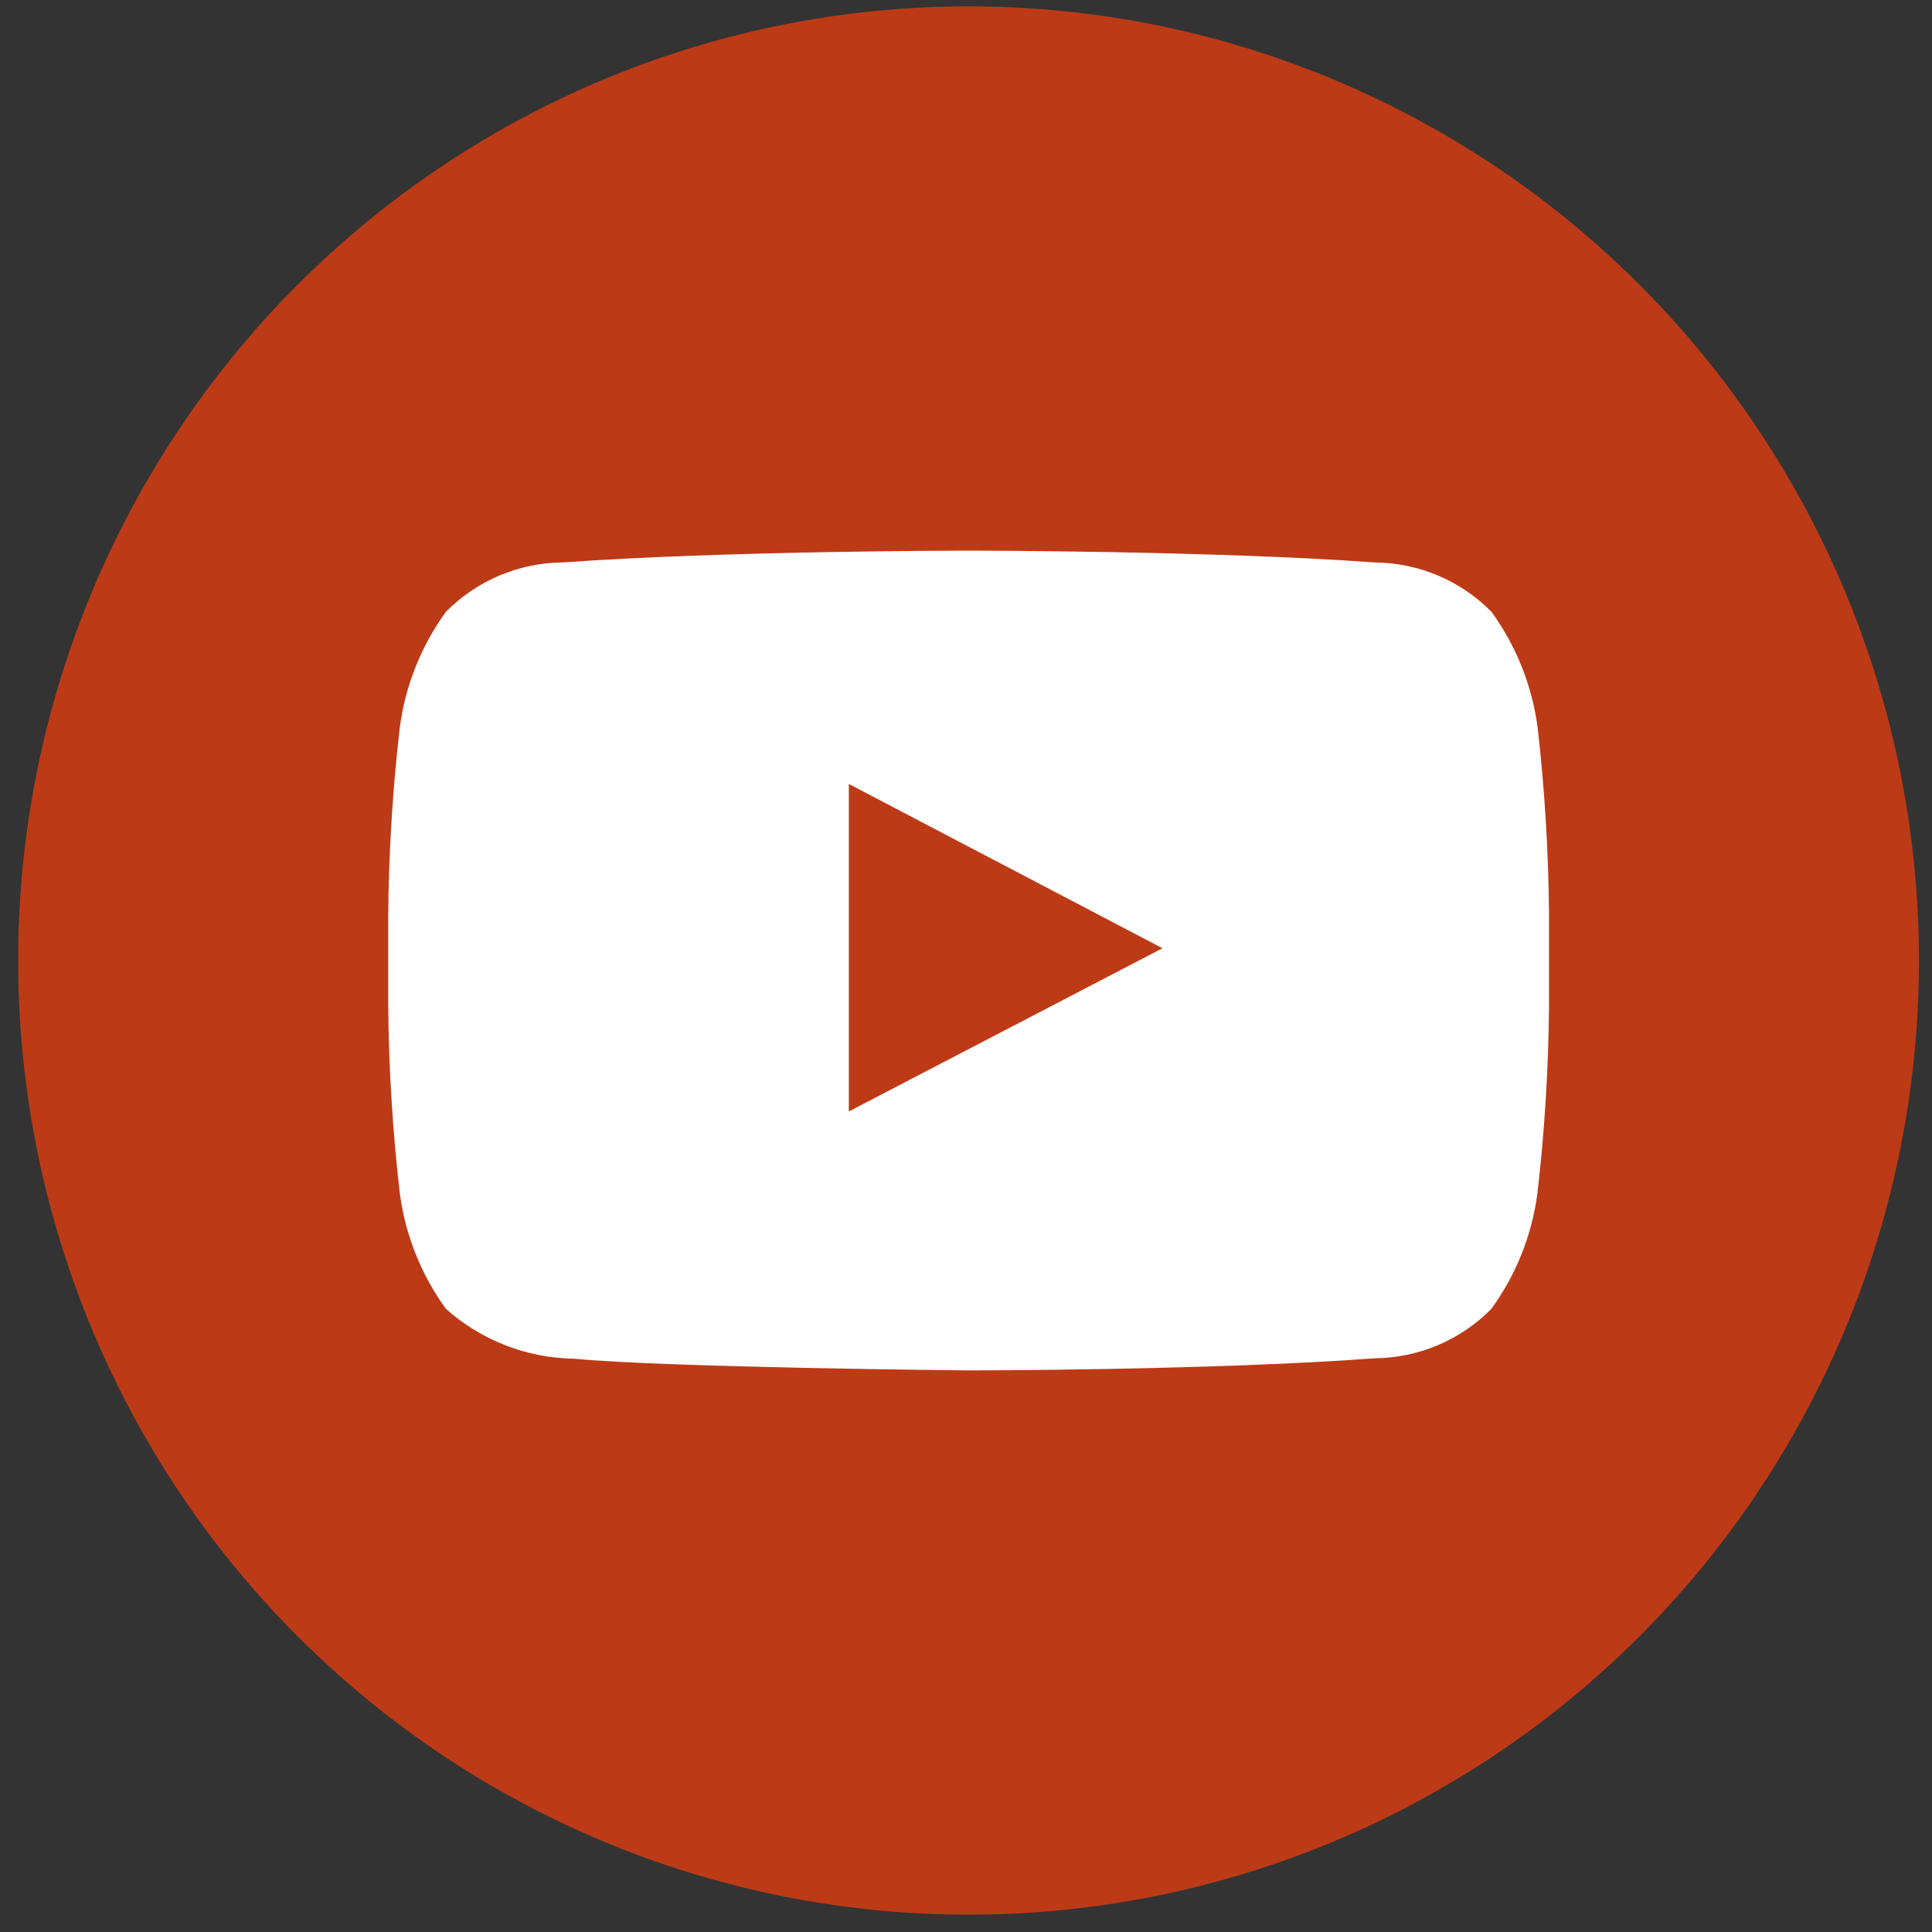
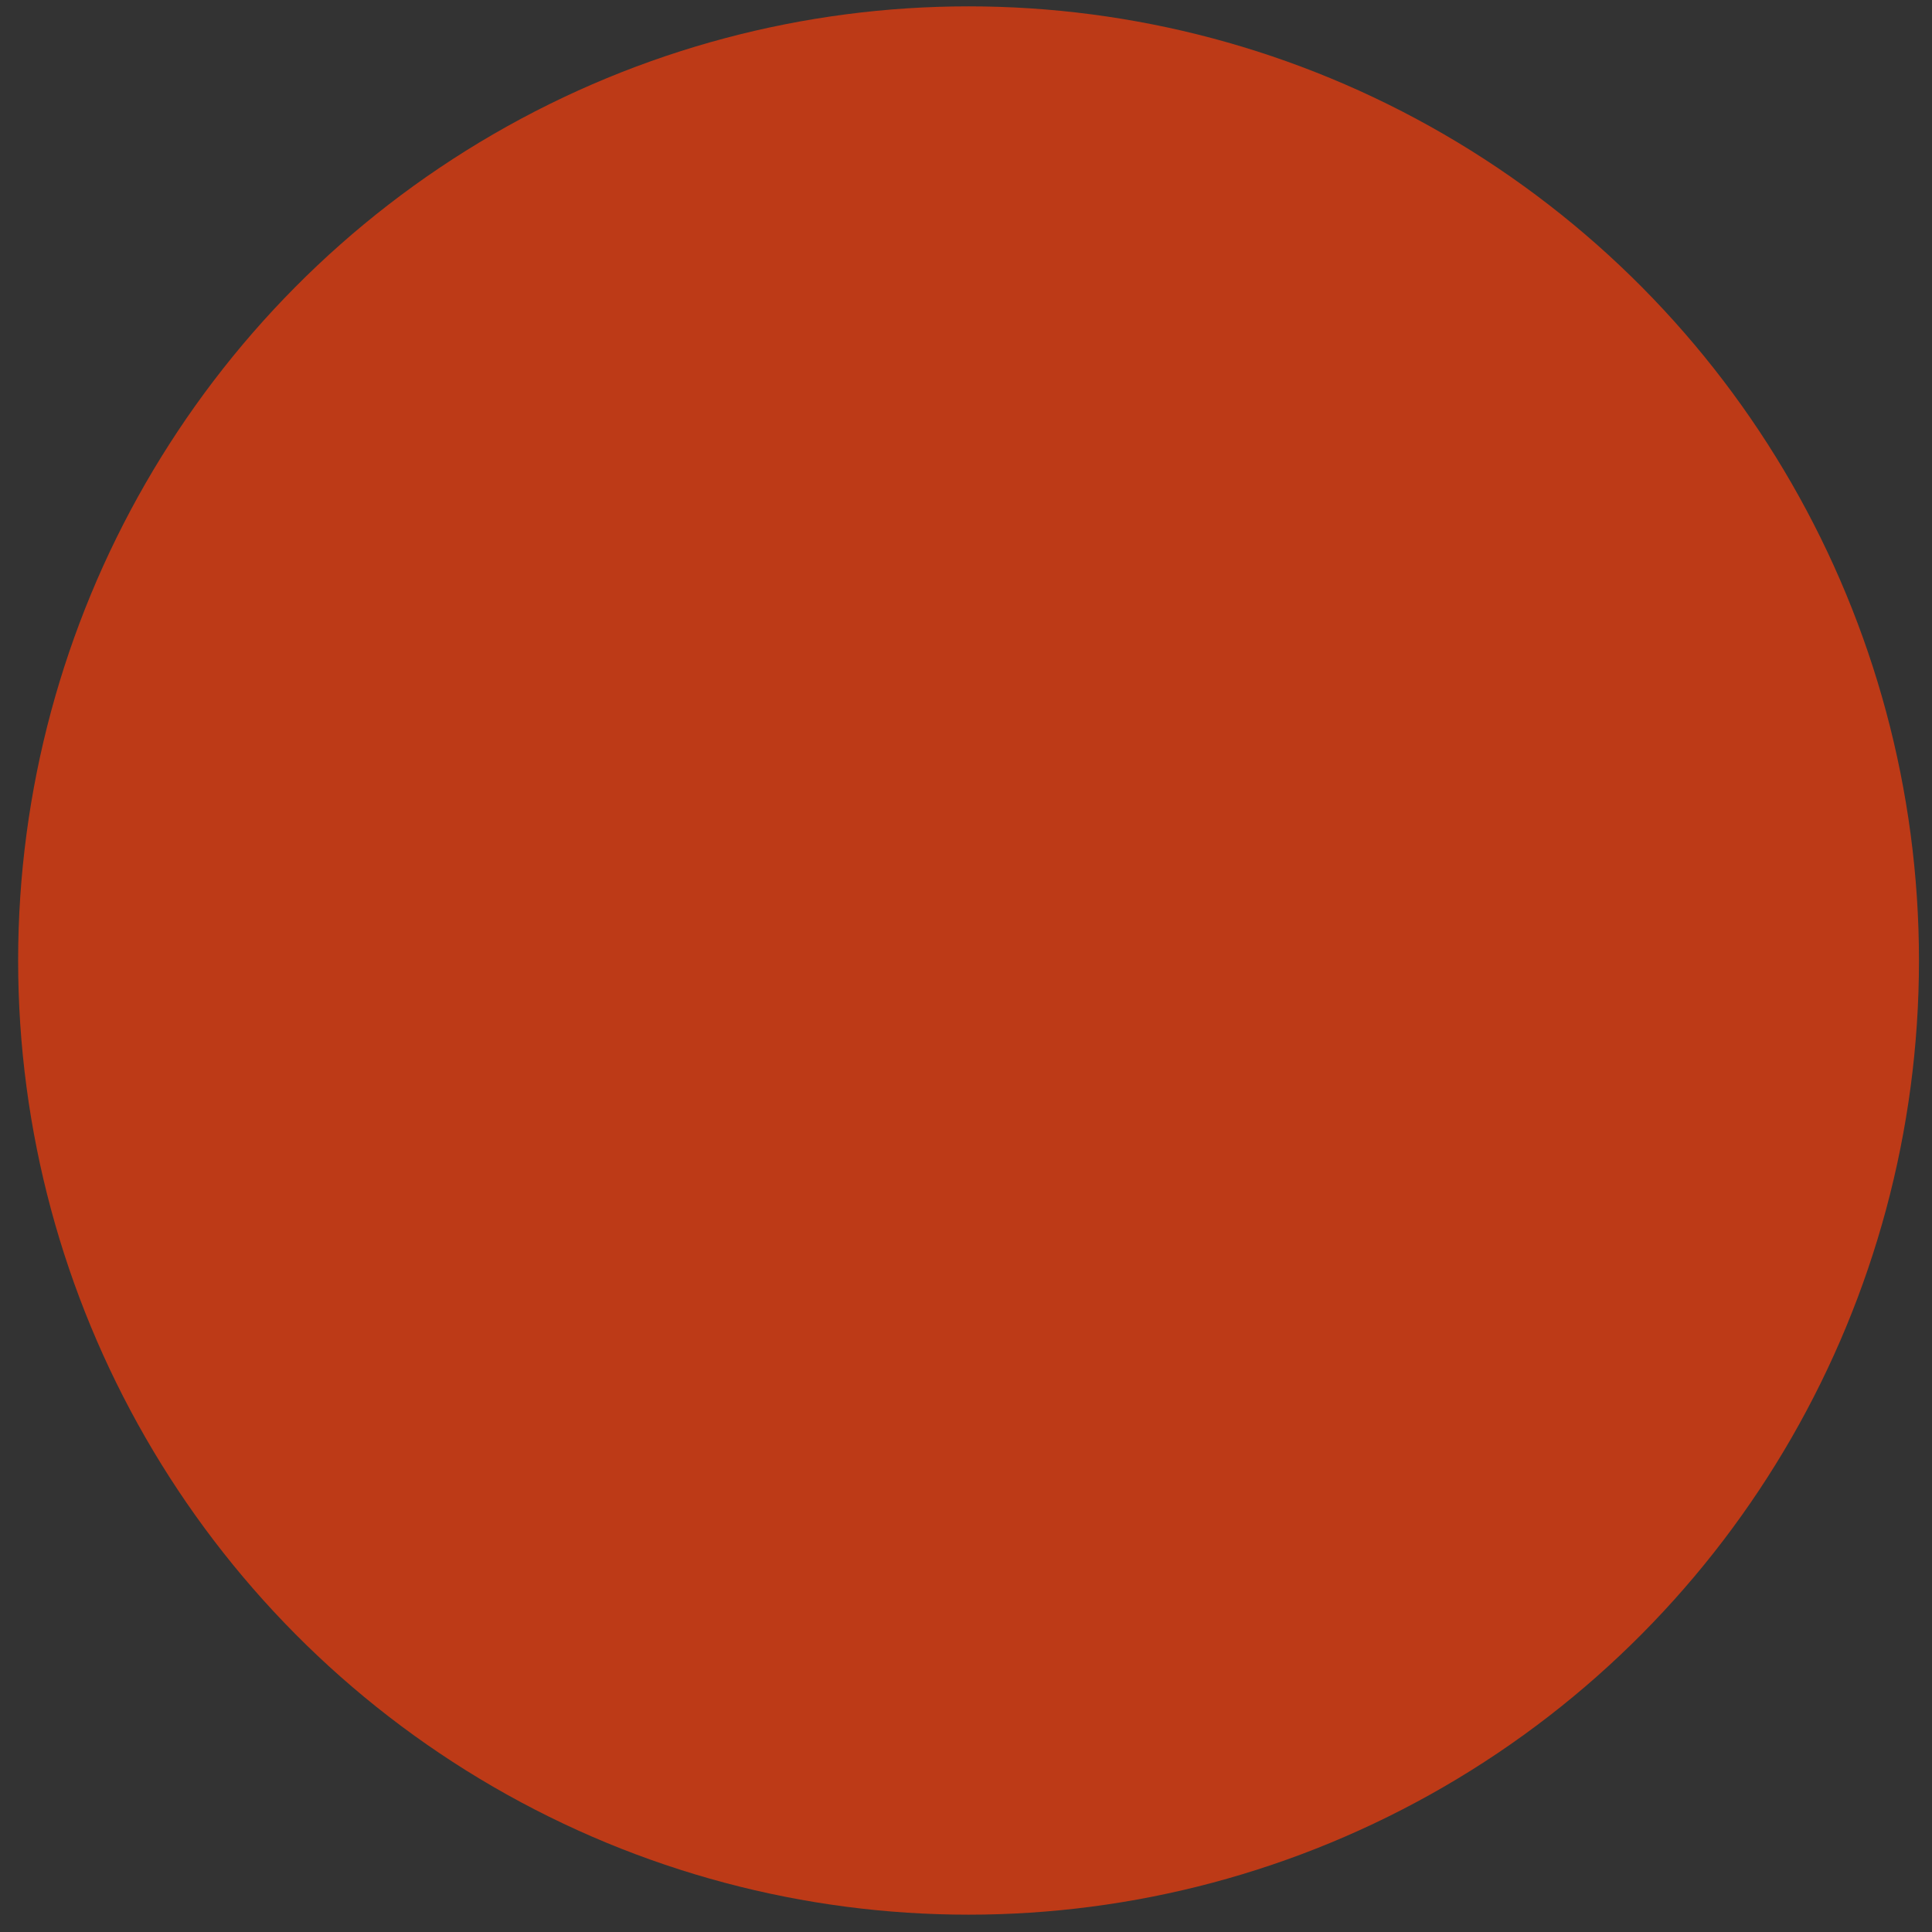
<svg xmlns="http://www.w3.org/2000/svg" width="31" height="31" viewBox="0 0 31 31" fill="none">
  <rect x="0" y="0" width="31" height="31" fill="#333333" stroke="none" />
  <ellipse cx="15.541" cy="15.412" rx="15.25" ry="15.31" fill="#BD3A17" />
-   <path d="M24.672 11.673C24.583 11.002 24.329 10.364 23.932 9.817C23.438 9.317 22.767 9.032 22.065 9.025C19.459 8.836 15.545 8.835 15.545 8.835H15.542C15.542 8.835 11.631 8.836 9.022 9.025C8.32 9.032 7.649 9.317 7.155 9.817C6.758 10.364 6.503 11.002 6.415 11.673C6.299 12.678 6.237 13.688 6.229 14.7V16.119C6.237 17.13 6.299 18.14 6.415 19.145C6.503 19.816 6.758 20.454 7.155 21.001C7.722 21.507 8.451 21.79 9.21 21.801C10.7 21.944 15.543 21.989 15.543 21.989C15.543 21.989 19.457 21.989 22.063 21.794C22.764 21.787 23.435 21.503 23.929 21.002C24.326 20.456 24.581 19.817 24.669 19.146C24.785 18.142 24.847 17.131 24.855 16.12V14.701C24.848 13.689 24.787 12.678 24.672 11.673ZM13.62 17.834V12.579L18.653 15.215L13.62 17.834Z" fill="white" />
</svg>